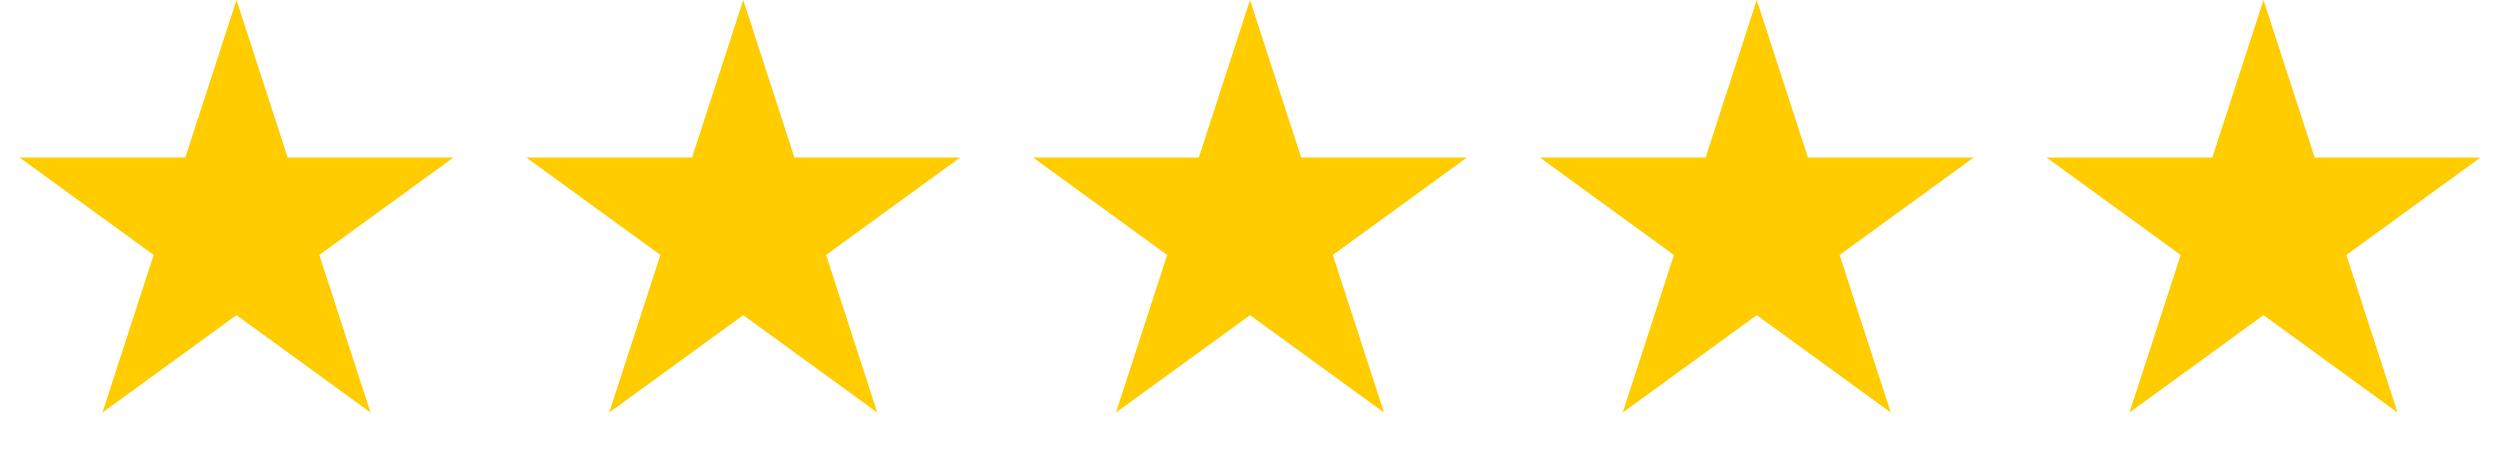
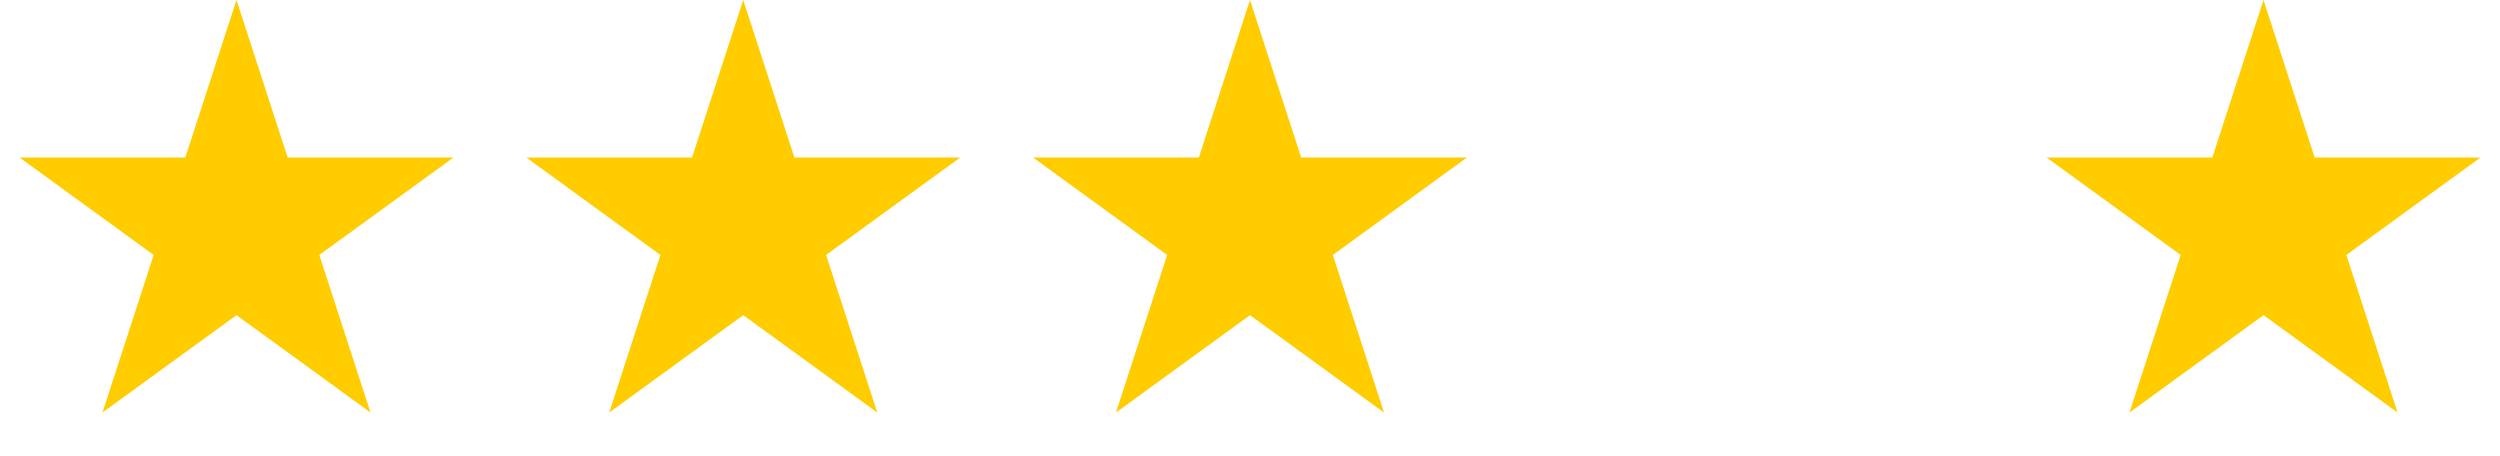
<svg xmlns="http://www.w3.org/2000/svg" width="148" height="27" viewBox="0 0 148 27" fill="none">
  <path d="M14 0L17.031 9.328H26.839L18.904 15.094L21.935 24.422L14 18.657L6.065 24.422L9.096 15.094L1.161 9.328H10.969L14 0Z" fill="#FFCC00" />
  <path d="M44 0L47.031 9.328H56.839L48.904 15.094L51.935 24.422L44 18.657L36.065 24.422L39.096 15.094L31.161 9.328H40.969L44 0Z" fill="#FFCC00" />
  <path d="M74 0L77.031 9.328H86.839L78.904 15.094L81.935 24.422L74 18.657L66.065 24.422L69.096 15.094L61.161 9.328H70.969L74 0Z" fill="#FFCC00" />
-   <path d="M104 0L107.031 9.328H116.839L108.904 15.094L111.935 24.422L104 18.657L96.065 24.422L99.096 15.094L91.161 9.328H100.969L104 0Z" fill="#FFCC00" />
  <path d="M134 0L137.031 9.328H146.839L138.904 15.094L141.935 24.422L134 18.657L126.065 24.422L129.096 15.094L121.161 9.328H130.969L134 0Z" fill="#FFCC00" />
</svg>